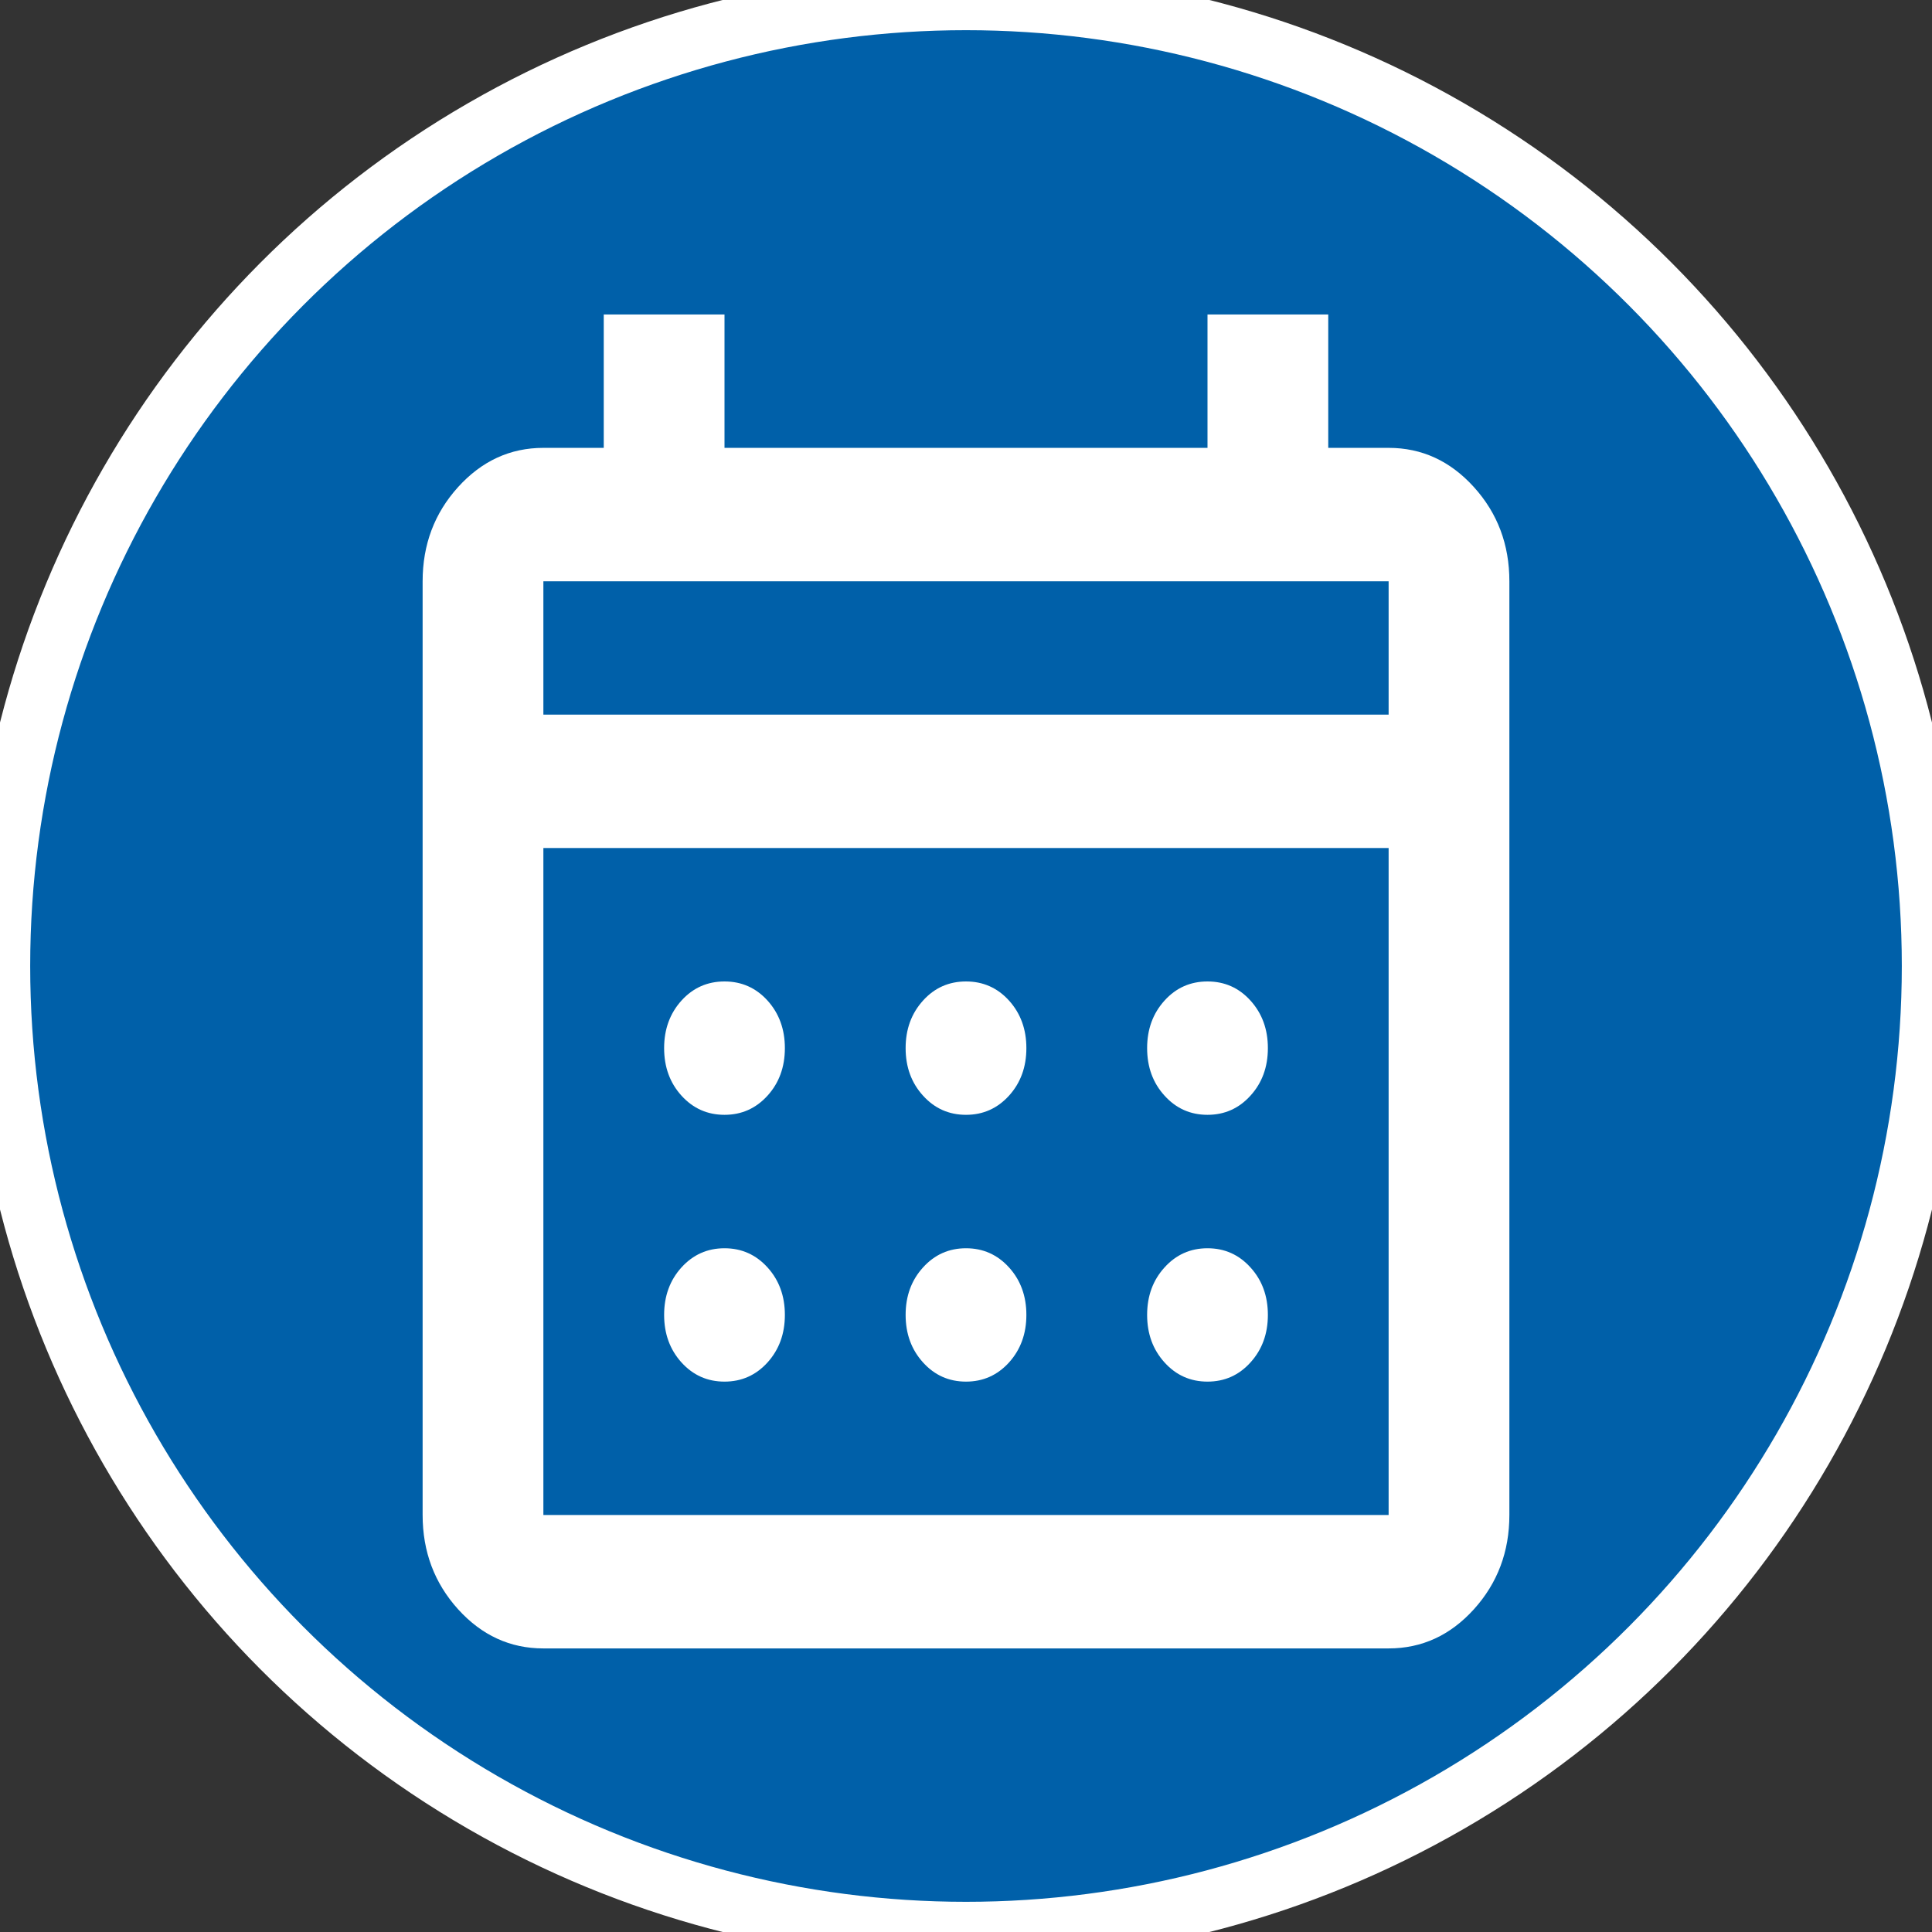
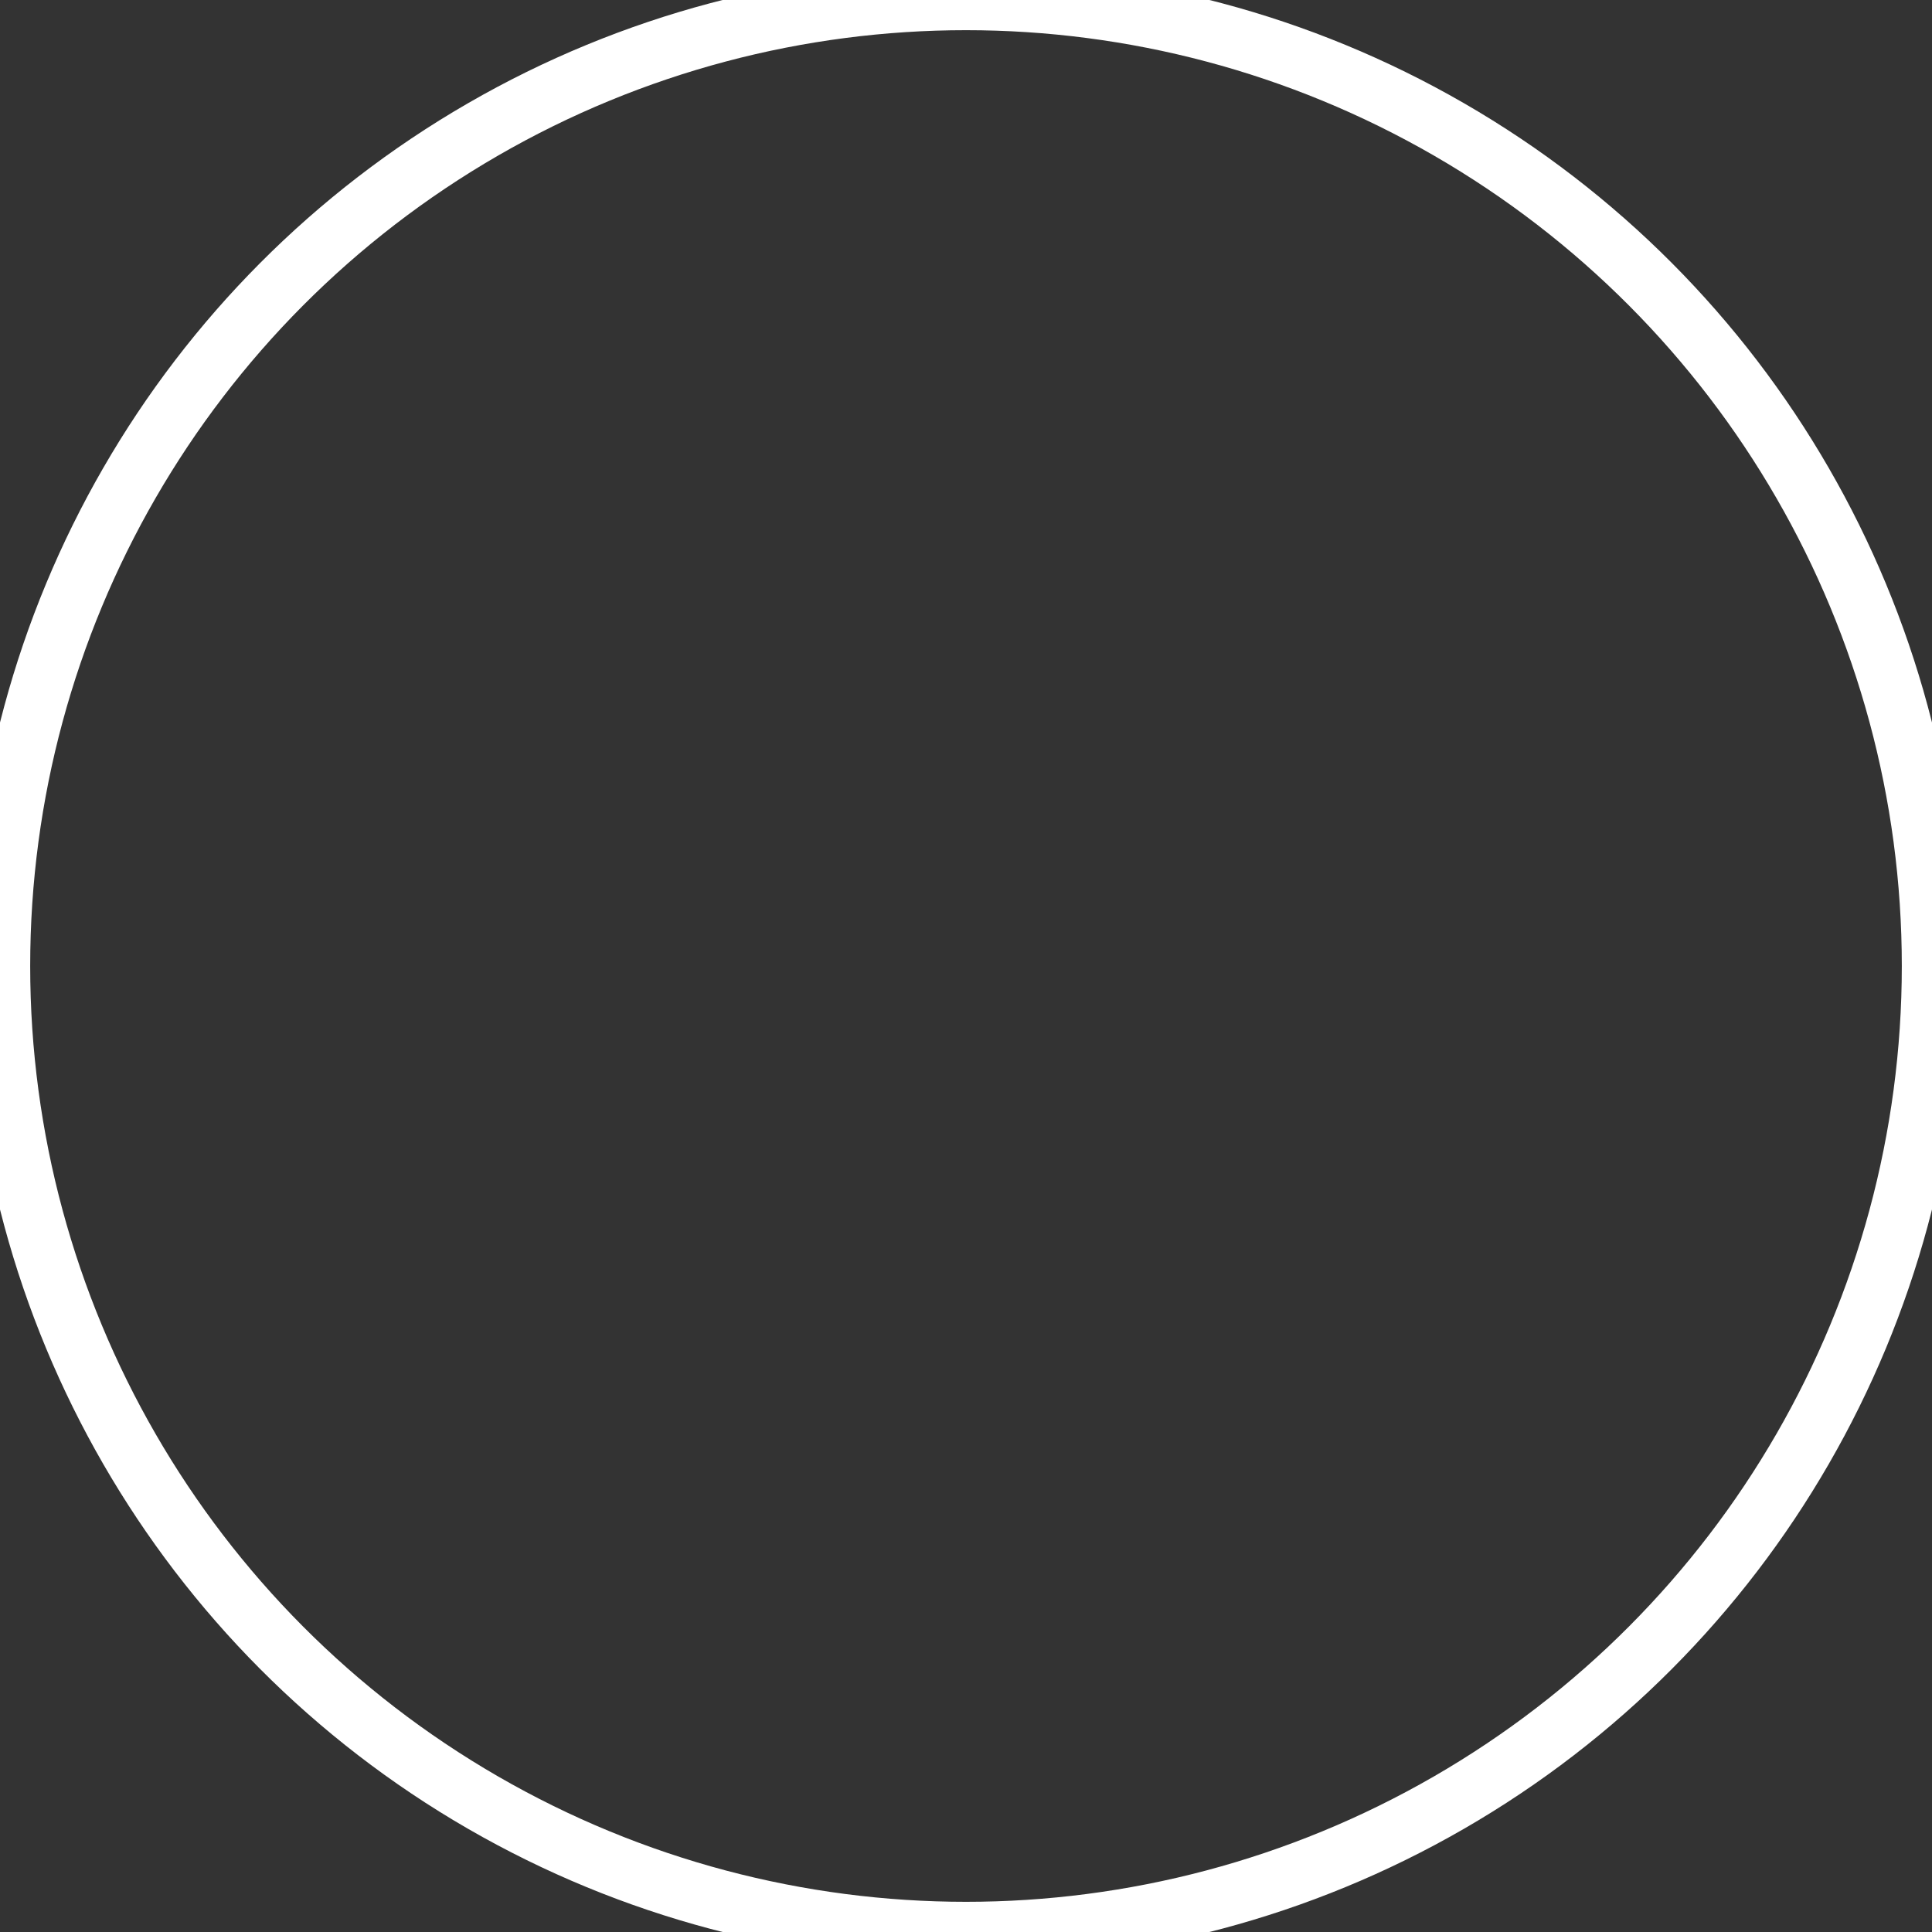
<svg xmlns="http://www.w3.org/2000/svg" width="32" height="32" viewBox="0 0 32 32" fill="none">
  <rect x="0" y="0" width="32" height="32" fill="#333333" stroke="none" />
-   <circle cx="16" cy="16" r="16" fill="#0060A9" />
  <circle cx="16" cy="16" r="16" stroke="white" />
  <mask id="mask0_4831_8699" style="mask-type:alpha" maskUnits="userSpaceOnUse" x="4" y="3" width="24" height="27">
    <rect x="4" y="3" width="24" height="26.512" fill="#C4C4C4" />
  </mask>
  <g mask="url(#mask0_4831_8699)">
-     <path d="M16 18.465C15.717 18.465 15.479 18.359 15.288 18.147C15.096 17.936 15 17.674 15 17.36C15 17.047 15.096 16.785 15.288 16.573C15.479 16.361 15.717 16.256 16 16.256C16.283 16.256 16.521 16.361 16.713 16.573C16.904 16.785 17 17.047 17 17.36C17 17.674 16.904 17.936 16.713 18.147C16.521 18.359 16.283 18.465 16 18.465ZM12 18.465C11.717 18.465 11.479 18.359 11.287 18.147C11.096 17.936 11 17.674 11 17.36C11 17.047 11.096 16.785 11.287 16.573C11.479 16.361 11.717 16.256 12 16.256C12.283 16.256 12.521 16.361 12.713 16.573C12.904 16.785 13 17.047 13 17.36C13 17.674 12.904 17.936 12.713 18.147C12.521 18.359 12.283 18.465 12 18.465ZM20 18.465C19.717 18.465 19.479 18.359 19.288 18.147C19.096 17.936 19 17.674 19 17.36C19 17.047 19.096 16.785 19.288 16.573C19.479 16.361 19.717 16.256 20 16.256C20.283 16.256 20.521 16.361 20.712 16.573C20.904 16.785 21 17.047 21 17.36C21 17.674 20.904 17.936 20.712 18.147C20.521 18.359 20.283 18.465 20 18.465ZM16 22.884C15.717 22.884 15.479 22.778 15.288 22.566C15.096 22.354 15 22.092 15 21.779C15 21.466 15.096 21.204 15.288 20.993C15.479 20.781 15.717 20.675 16 20.675C16.283 20.675 16.521 20.781 16.713 20.993C16.904 21.204 17 21.466 17 21.779C17 22.092 16.904 22.354 16.713 22.566C16.521 22.778 16.283 22.884 16 22.884ZM12 22.884C11.717 22.884 11.479 22.778 11.287 22.566C11.096 22.354 11 22.092 11 21.779C11 21.466 11.096 21.204 11.287 20.993C11.479 20.781 11.717 20.675 12 20.675C12.283 20.675 12.521 20.781 12.713 20.993C12.904 21.204 13 21.466 13 21.779C13 22.092 12.904 22.354 12.713 22.566C12.521 22.778 12.283 22.884 12 22.884ZM20 22.884C19.717 22.884 19.479 22.778 19.288 22.566C19.096 22.354 19 22.092 19 21.779C19 21.466 19.096 21.204 19.288 20.993C19.479 20.781 19.717 20.675 20 20.675C20.283 20.675 20.521 20.781 20.712 20.993C20.904 21.204 21 21.466 21 21.779C21 22.092 20.904 22.354 20.712 22.566C20.521 22.778 20.283 22.884 20 22.884ZM9 27.303C8.45 27.303 7.979 27.087 7.587 26.654C7.196 26.221 7 25.701 7 25.093V9.628C7 9.02 7.196 8.5 7.587 8.068C7.979 7.635 8.45 7.418 9 7.418H10V5.209H12V7.418H20V5.209H22V7.418H23C23.55 7.418 24.021 7.635 24.413 8.068C24.804 8.5 25 9.02 25 9.628V25.093C25 25.701 24.804 26.221 24.413 26.654C24.021 27.087 23.55 27.303 23 27.303H9ZM9 25.093H23V14.046H9V25.093ZM9 11.837H23V9.628H9V11.837Z" fill="white" />
-   </g>
+     </g>
</svg>